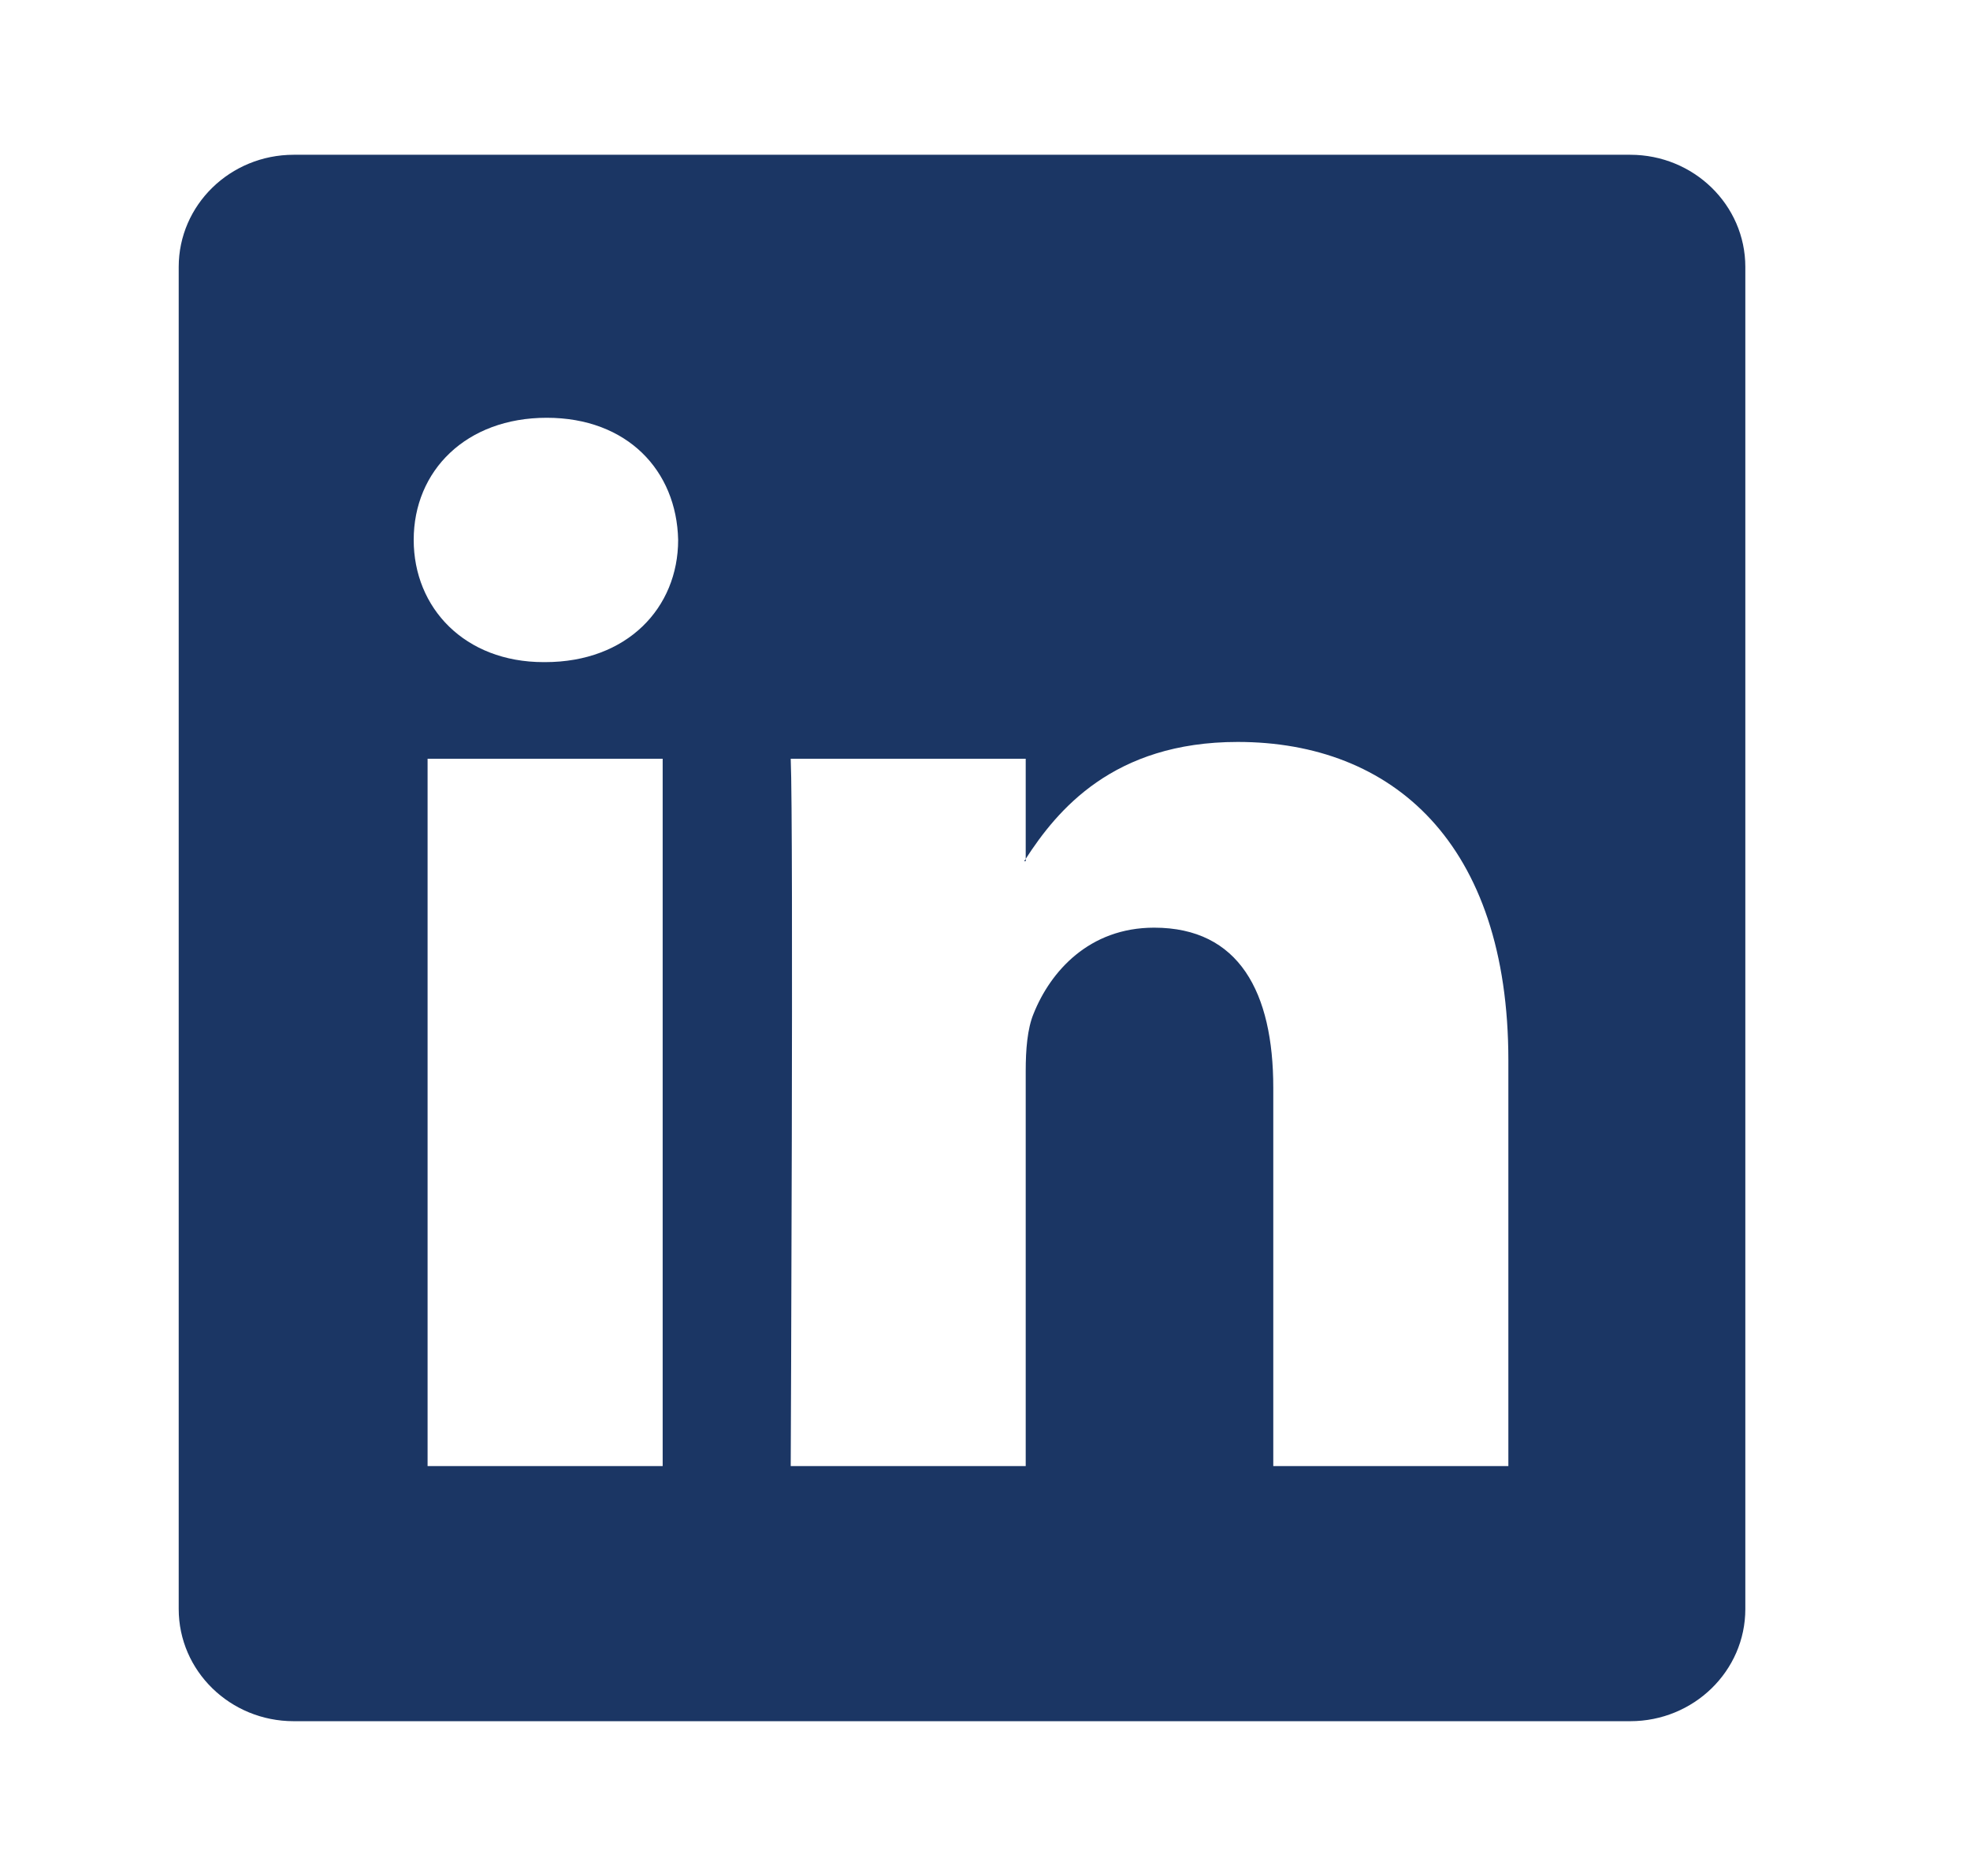
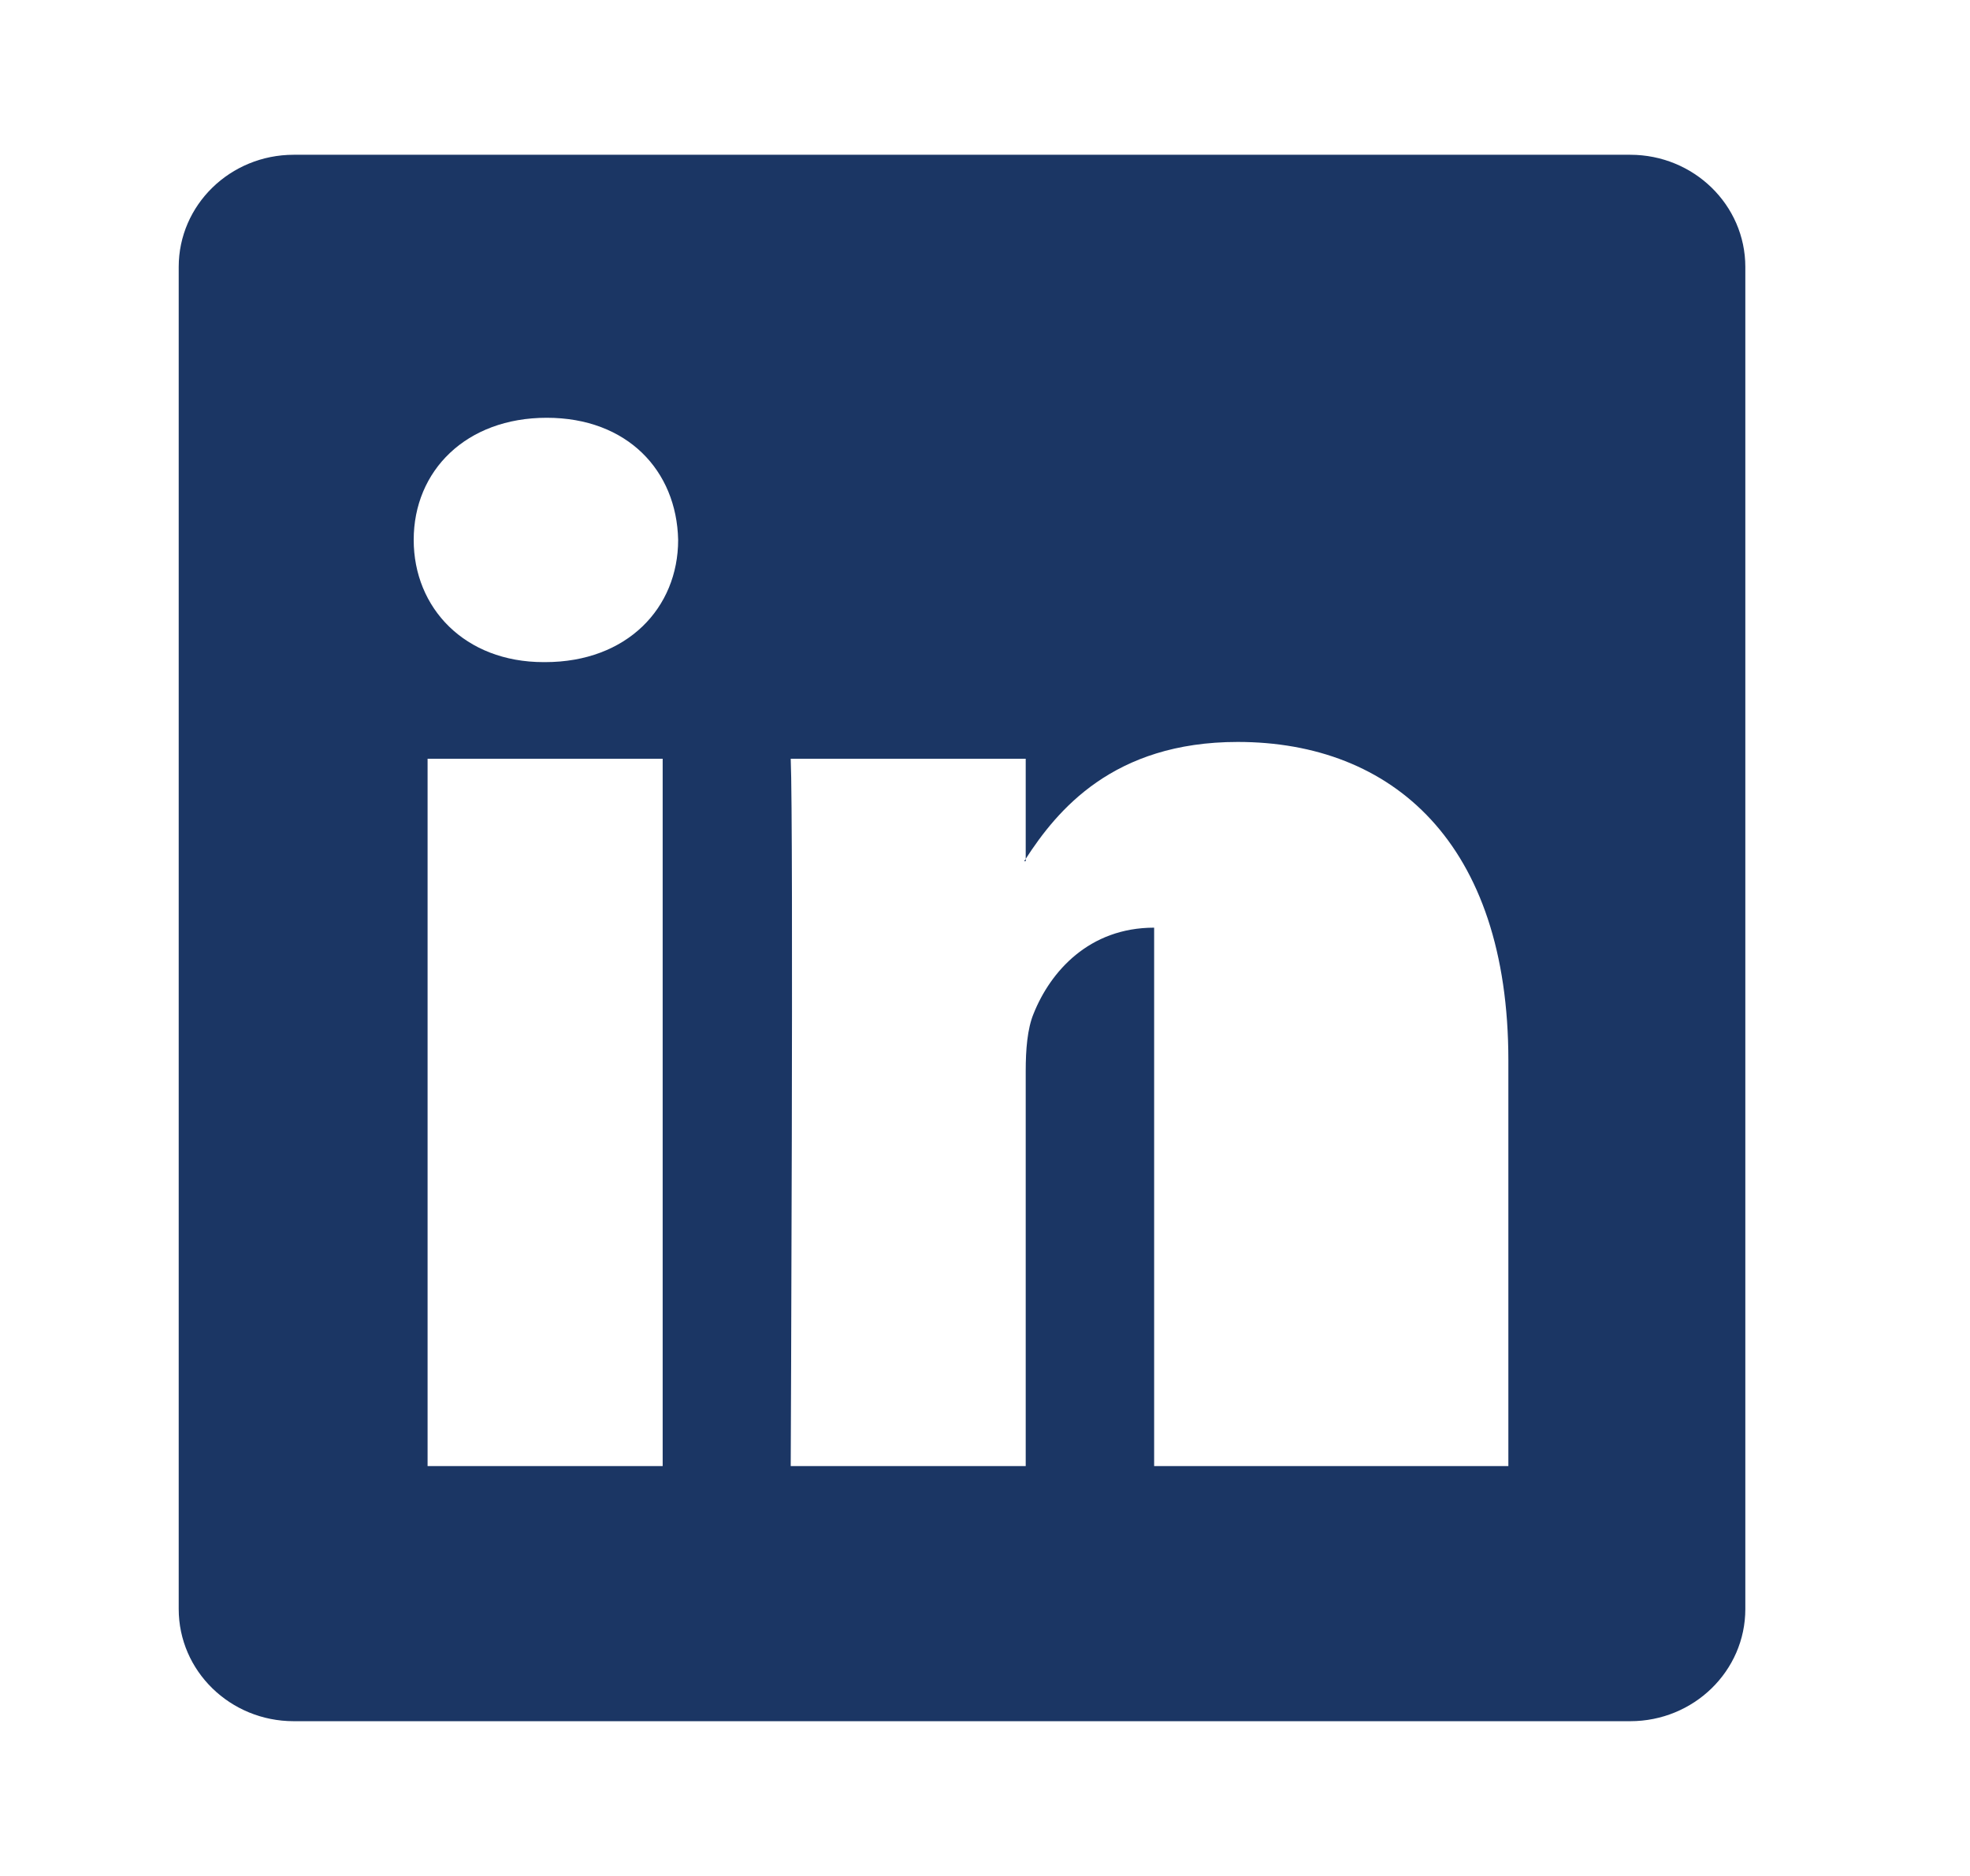
<svg xmlns="http://www.w3.org/2000/svg" width="21" height="20" viewBox="0 0 21 20" fill="none">
  <g id="bi:linkedin">
-     <path id="Vector" d="M1.905 2.846C1.905 2.185 2.454 1.65 3.131 1.65H17.378C18.055 1.65 18.605 2.185 18.605 2.846V17.154C18.605 17.815 18.055 18.35 17.378 18.35H3.131C2.454 18.35 1.905 17.815 1.905 17.154V2.846ZM7.064 15.63V8.089H4.558V15.63H7.064ZM5.811 7.059C6.685 7.059 7.229 6.481 7.229 5.756C7.213 5.016 6.686 4.454 5.828 4.454C4.97 4.454 4.41 5.017 4.41 5.756C4.41 6.481 4.953 7.059 5.795 7.059H5.811ZM10.934 15.63V11.418C10.934 11.193 10.951 10.968 11.018 10.807C11.198 10.357 11.61 9.89 12.303 9.89C13.21 9.89 13.573 10.581 13.573 11.596V15.63H16.079V11.305C16.079 8.988 14.843 7.91 13.194 7.91C11.864 7.91 11.268 8.641 10.934 9.156V9.182H10.917C10.923 9.173 10.928 9.164 10.934 9.156V8.089H8.429C8.46 8.797 8.429 15.63 8.429 15.63H10.934Z" fill="#1B3664" />
+     <path id="Vector" d="M1.905 2.846C1.905 2.185 2.454 1.65 3.131 1.65H17.378C18.055 1.65 18.605 2.185 18.605 2.846V17.154C18.605 17.815 18.055 18.35 17.378 18.35H3.131C2.454 18.35 1.905 17.815 1.905 17.154V2.846ZM7.064 15.63V8.089H4.558V15.63H7.064ZM5.811 7.059C6.685 7.059 7.229 6.481 7.229 5.756C7.213 5.016 6.686 4.454 5.828 4.454C4.97 4.454 4.41 5.017 4.41 5.756C4.41 6.481 4.953 7.059 5.795 7.059H5.811ZM10.934 15.63V11.418C10.934 11.193 10.951 10.968 11.018 10.807C11.198 10.357 11.61 9.89 12.303 9.89V15.63H16.079V11.305C16.079 8.988 14.843 7.91 13.194 7.91C11.864 7.91 11.268 8.641 10.934 9.156V9.182H10.917C10.923 9.173 10.928 9.164 10.934 9.156V8.089H8.429C8.46 8.797 8.429 15.63 8.429 15.63H10.934Z" fill="#1B3664" />
  </g>
</svg>